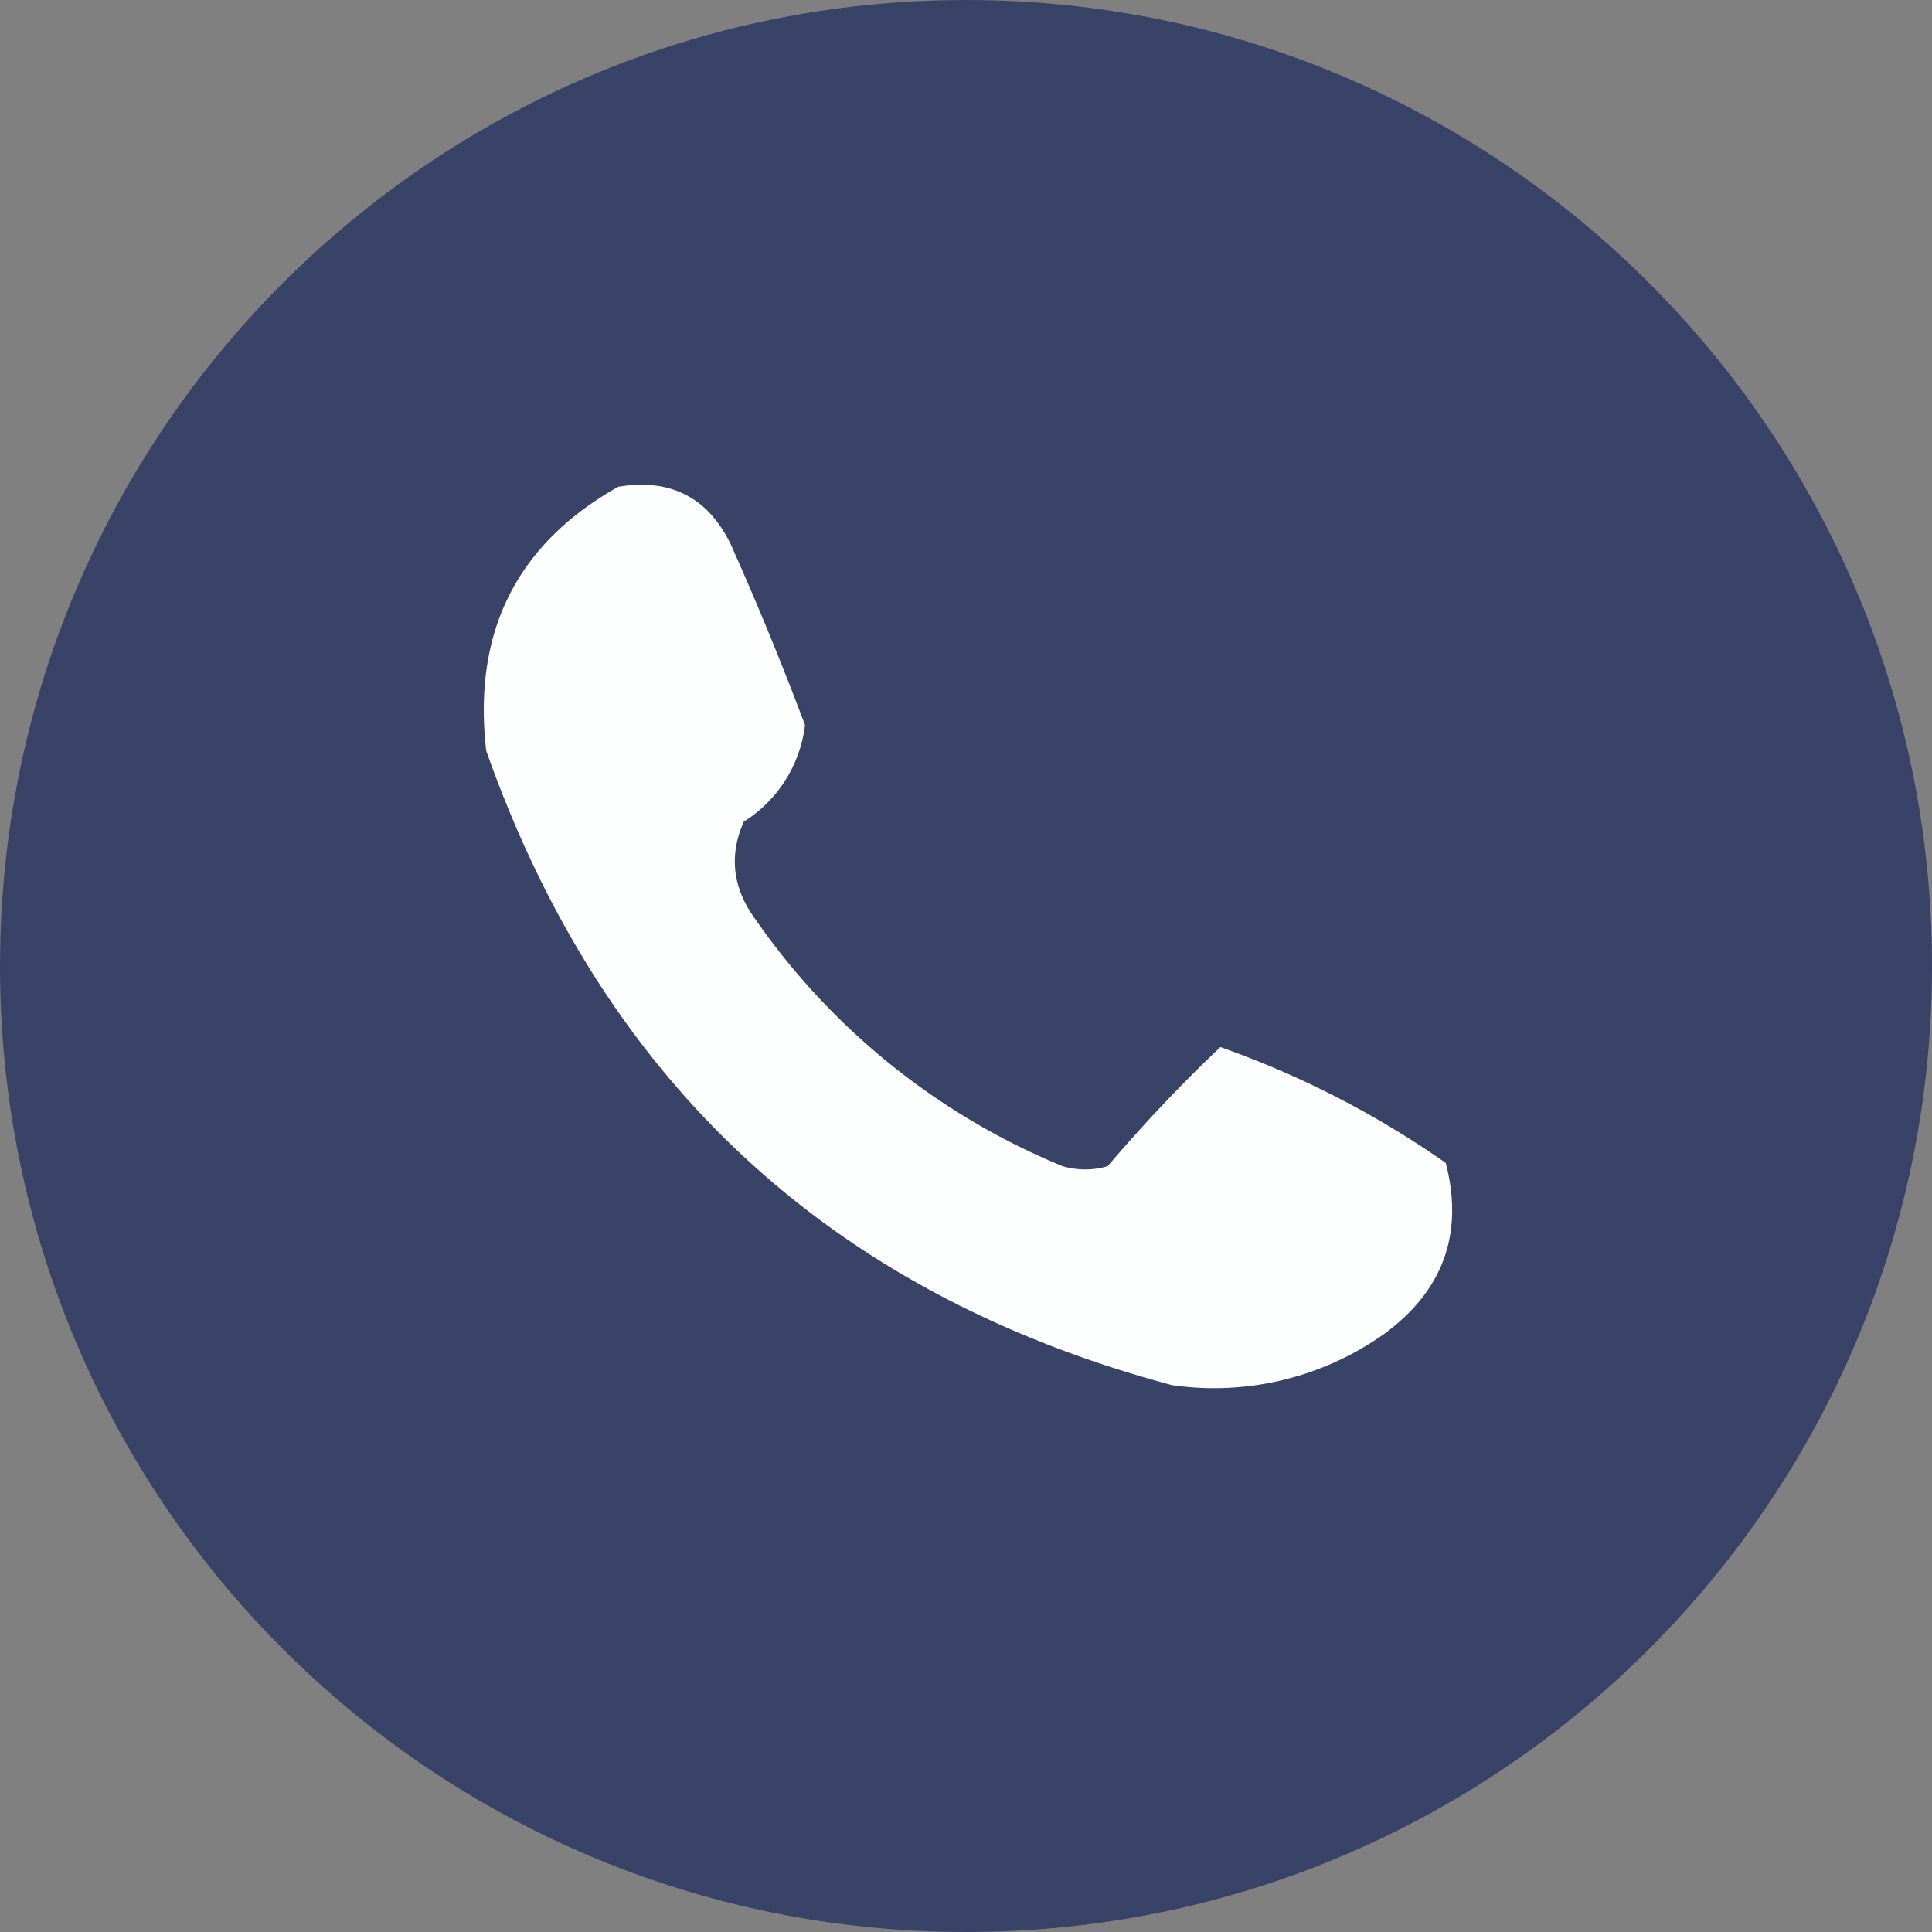
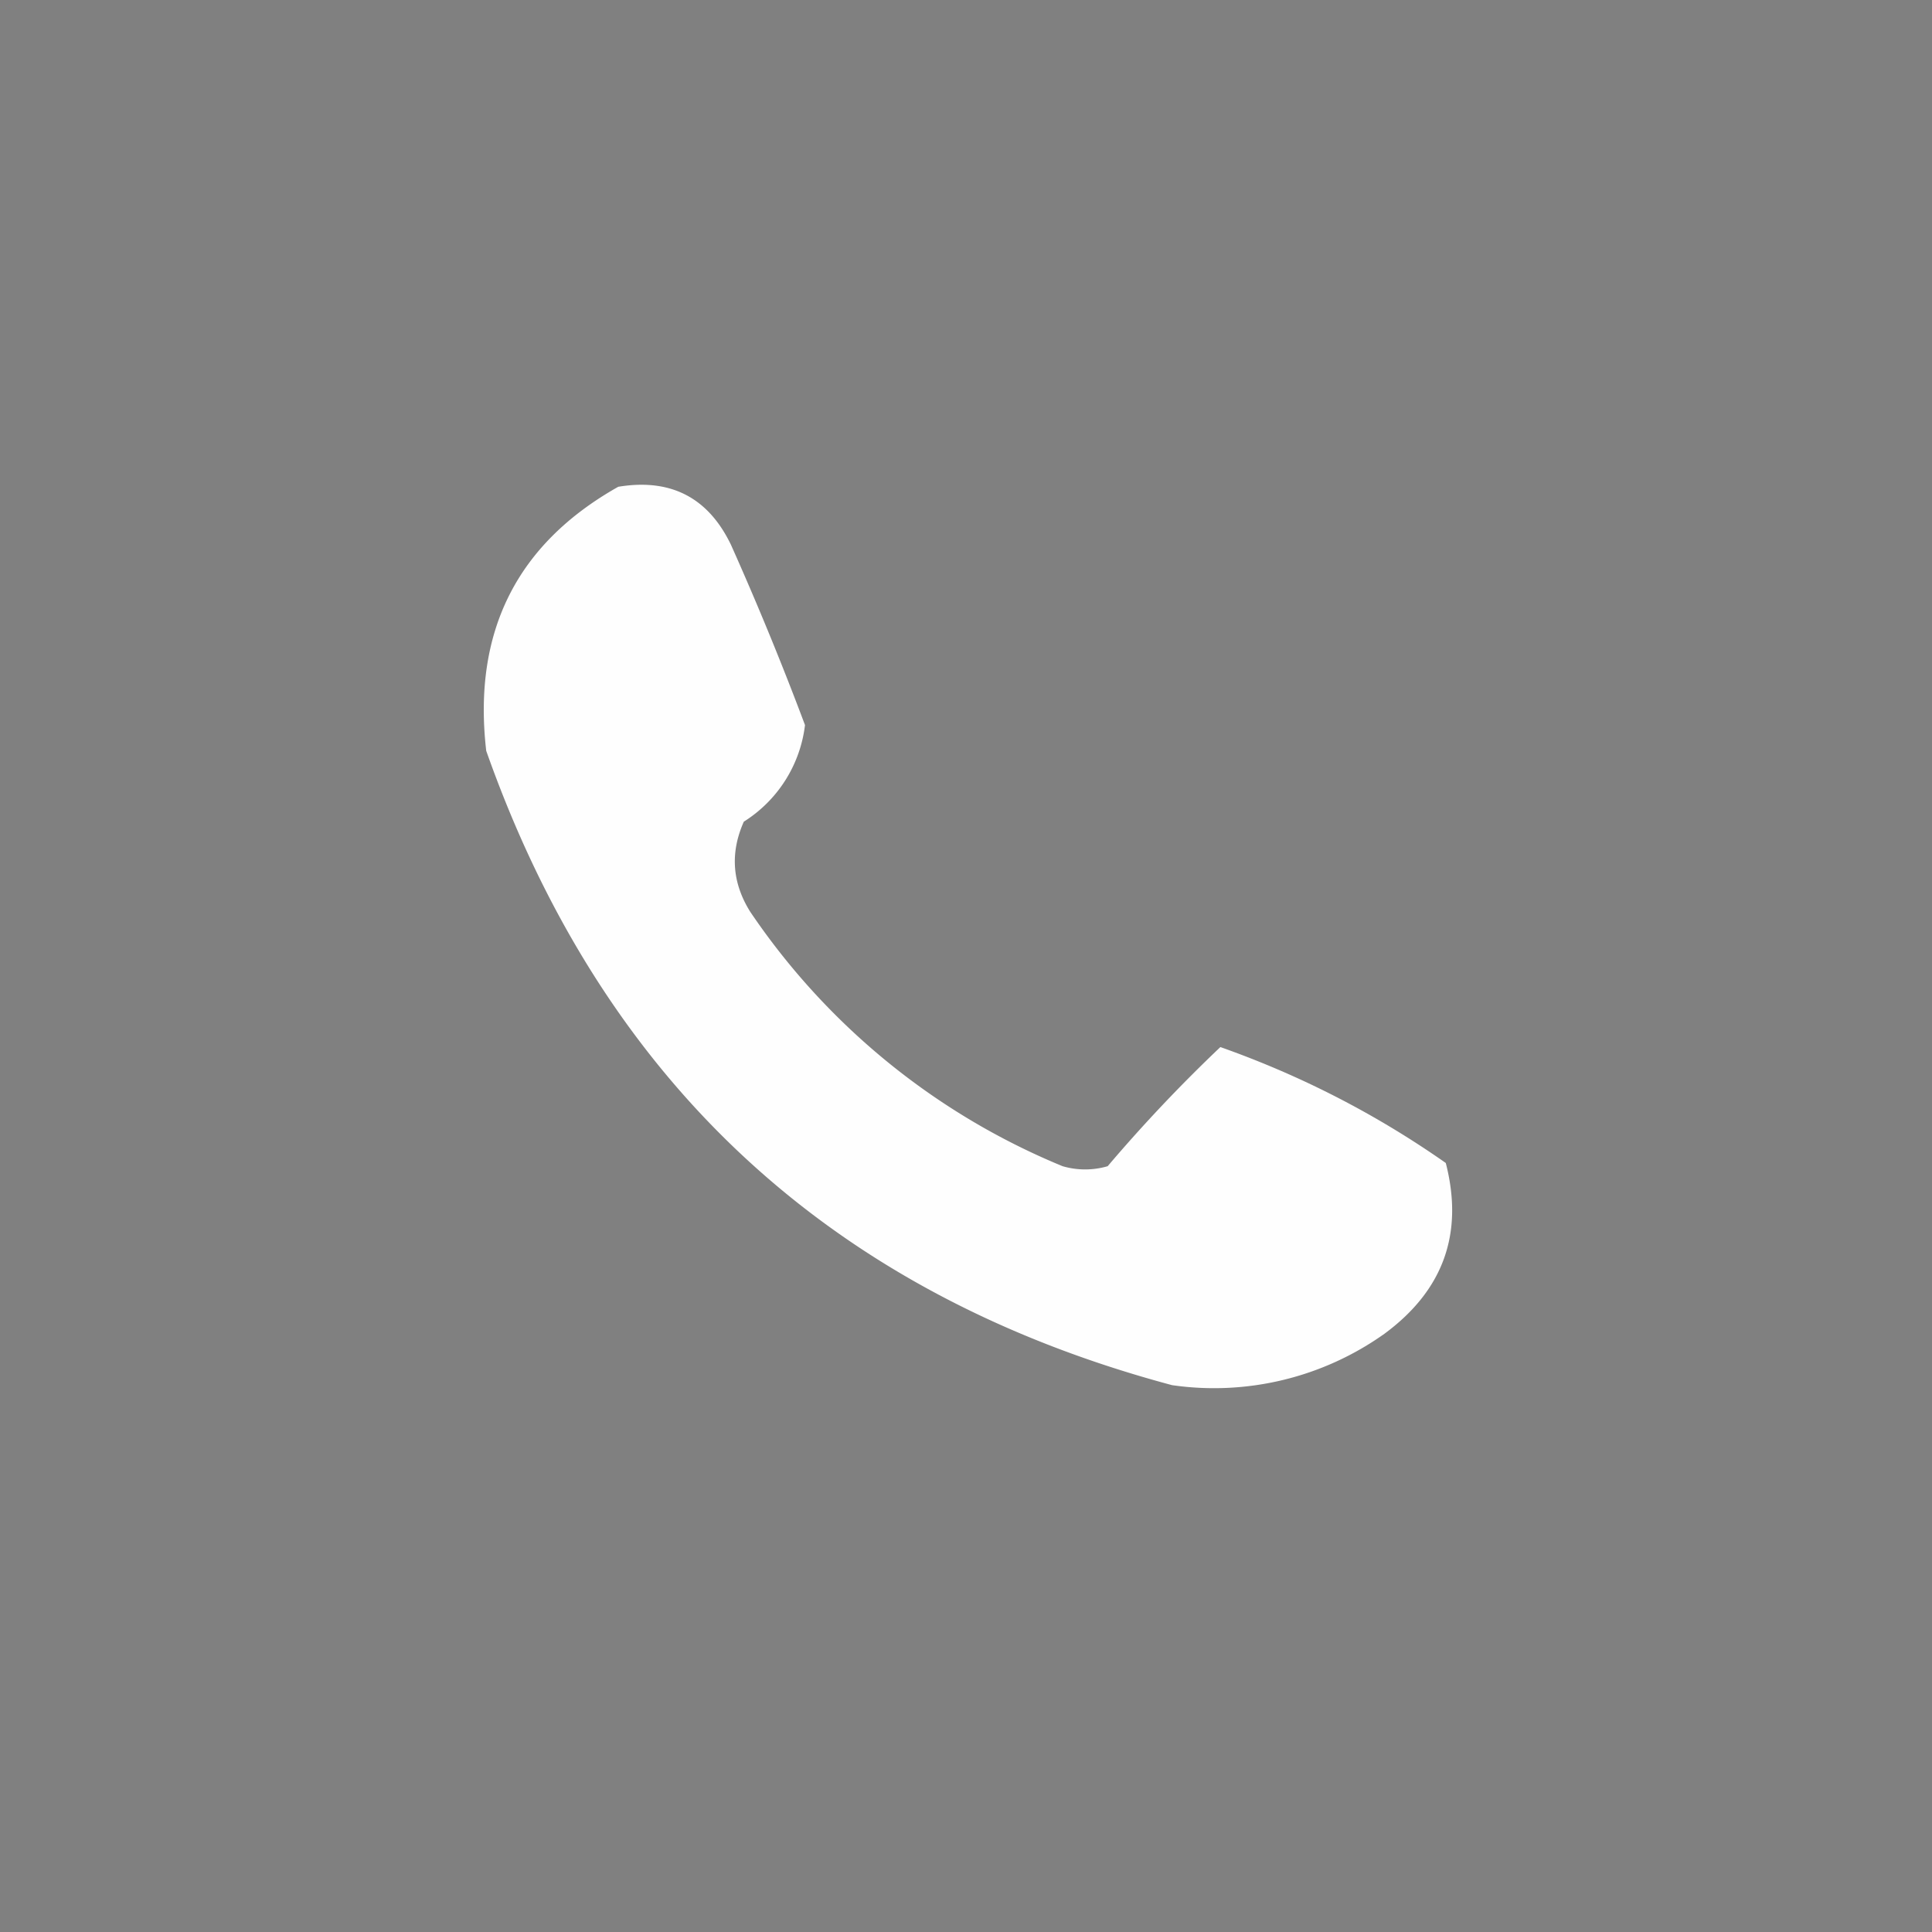
<svg xmlns="http://www.w3.org/2000/svg" width="24" height="24" fill="none">
  <rect width="100%" height="100%" fill="#808080" stroke="none" />
-   <path fill="#394368" fill-rule="evenodd" d="M12 24c6.627 0 12-5.373 12-12S18.627 0 12 0 0 5.373 0 12s5.373 12 12 12" clip-rule="evenodd" />
  <path fill="#fff" fill-rule="evenodd" d="M7.68 6.047q.975-.162 1.4.72.497 1.112.92 2.24a1.65 1.65 0 0 1-.76 1.2q-.258.58.08 1.12a8.66 8.66 0 0 0 3.88 3.16 1 1 0 0 0 .56 0 19 19 0 0 1 1.4-1.48q1.503.531 2.8 1.44.337 1.31-.76 2.12a3.65 3.65 0 0 1-2.64.64q-6.336-1.695-8.52-7.88-.255-2.212 1.64-3.28" clip-rule="evenodd" opacity=".992" />
</svg>